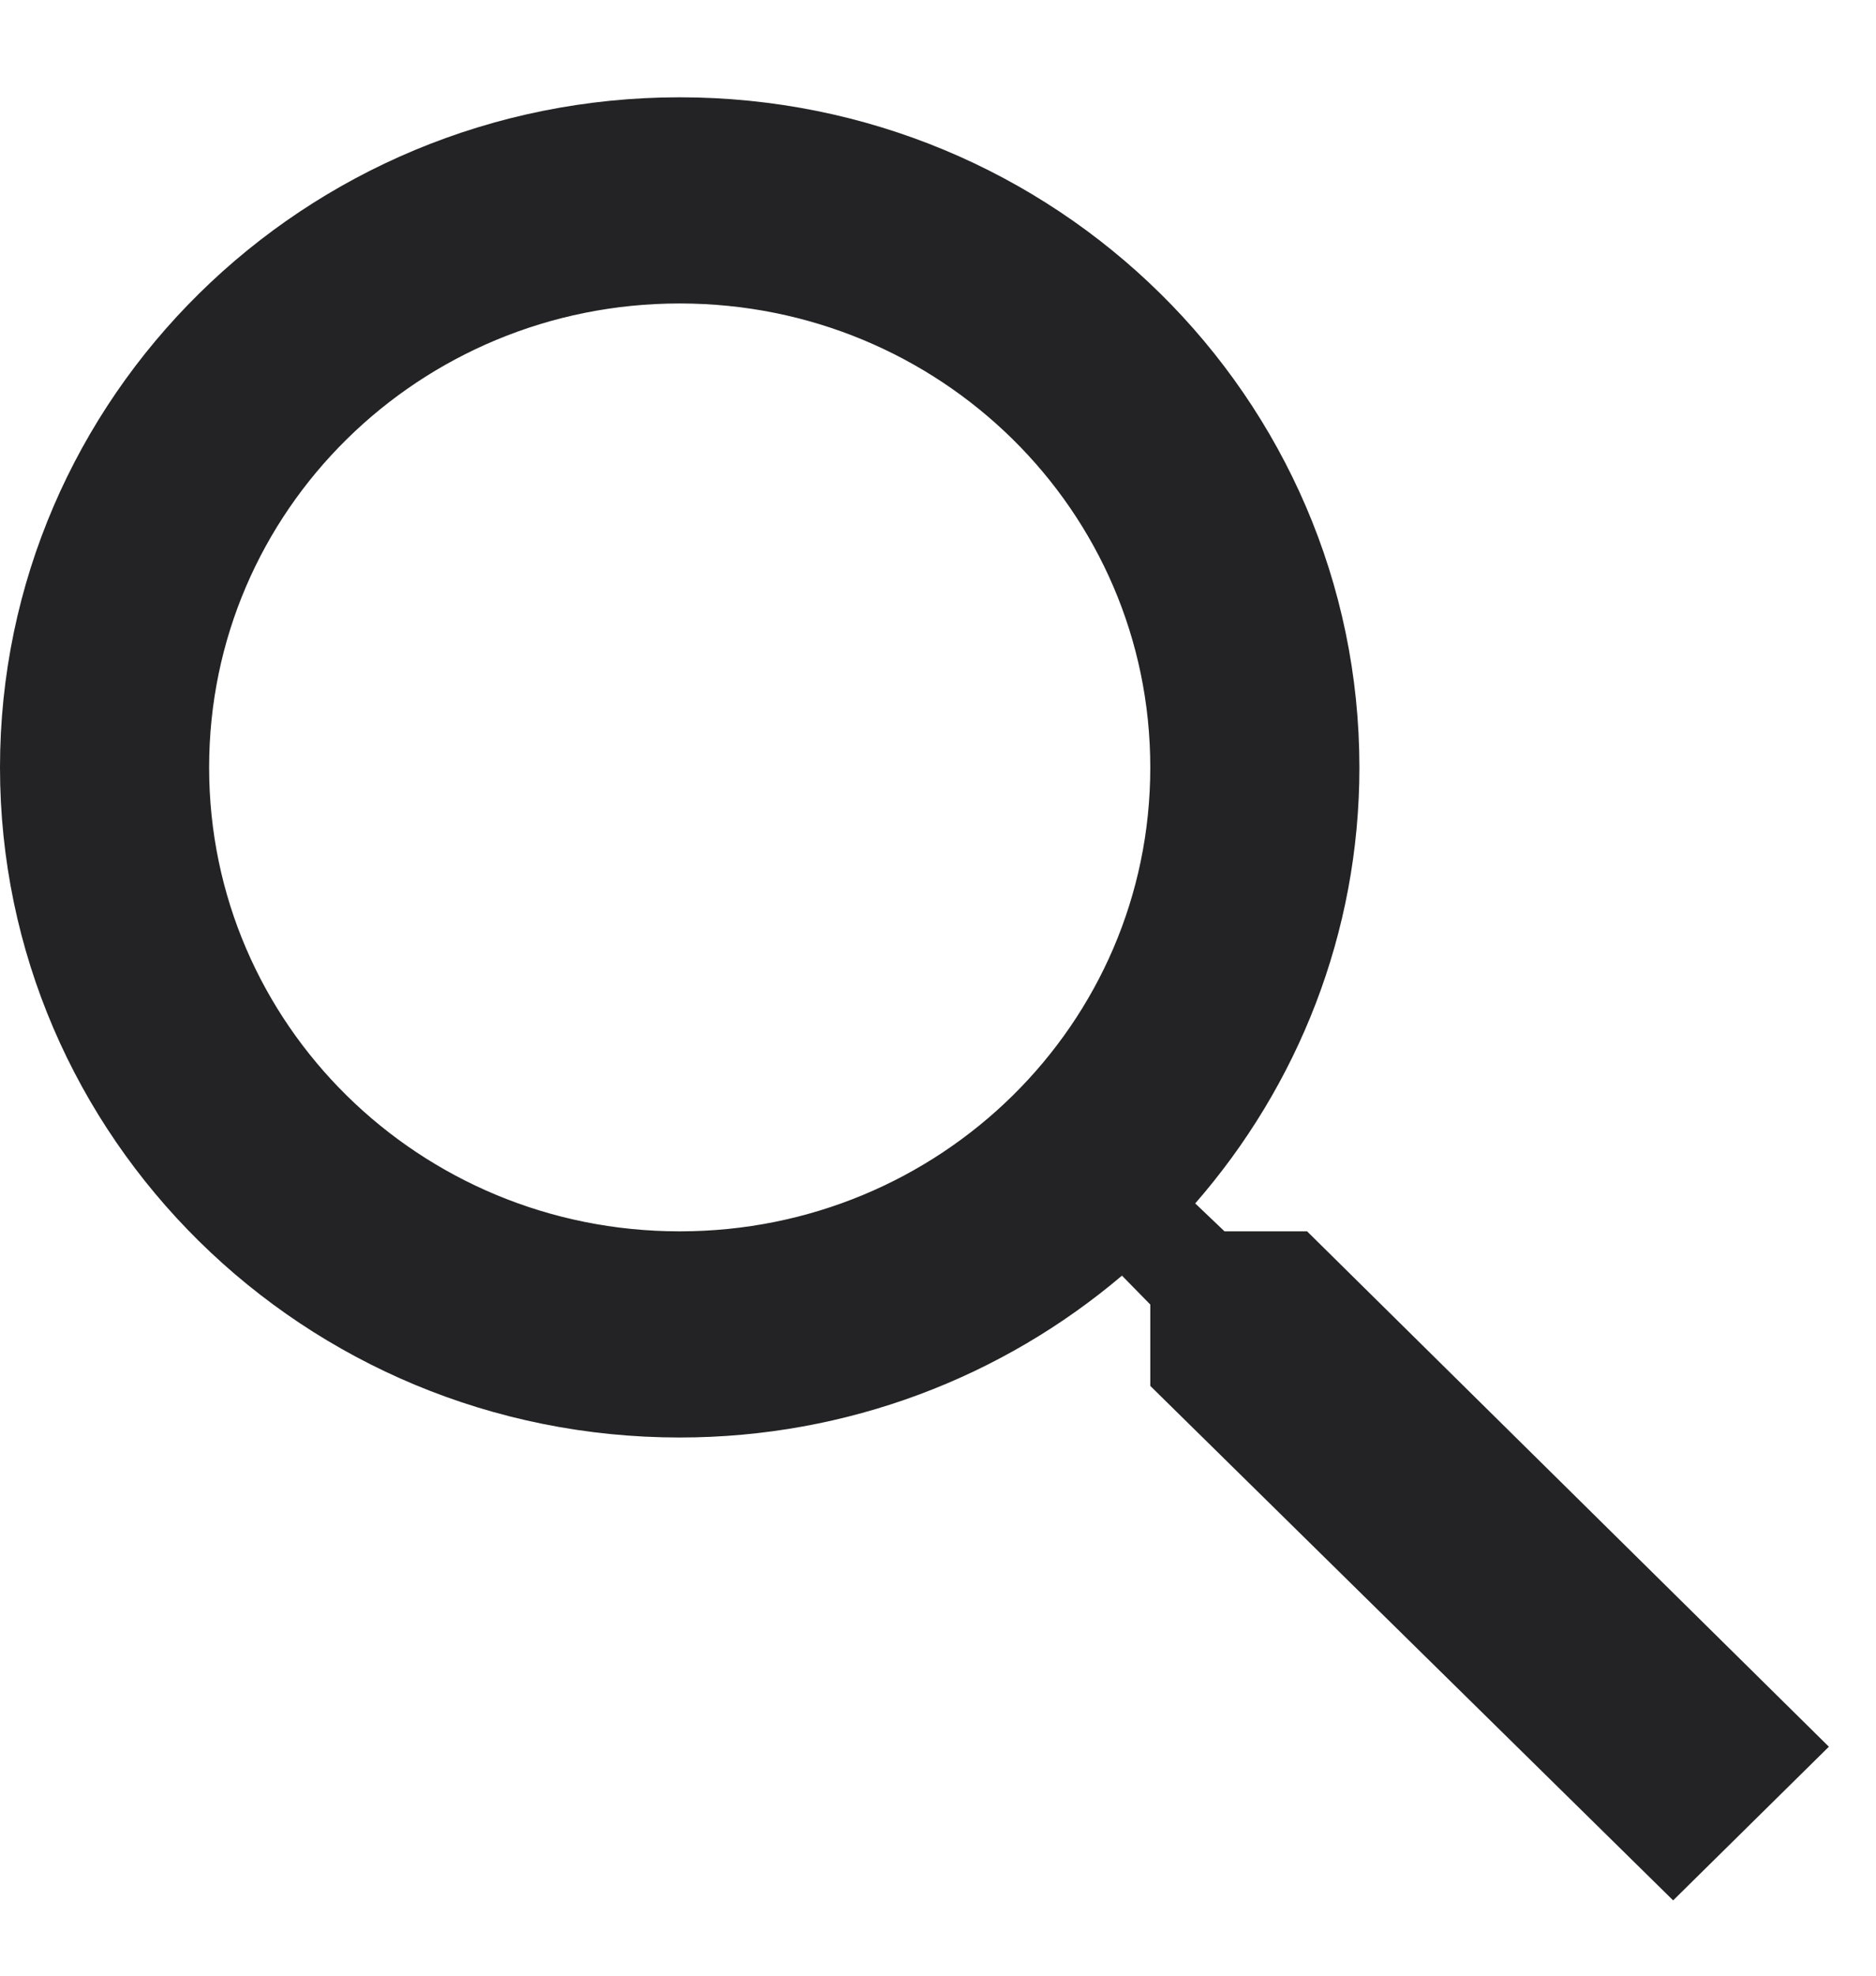
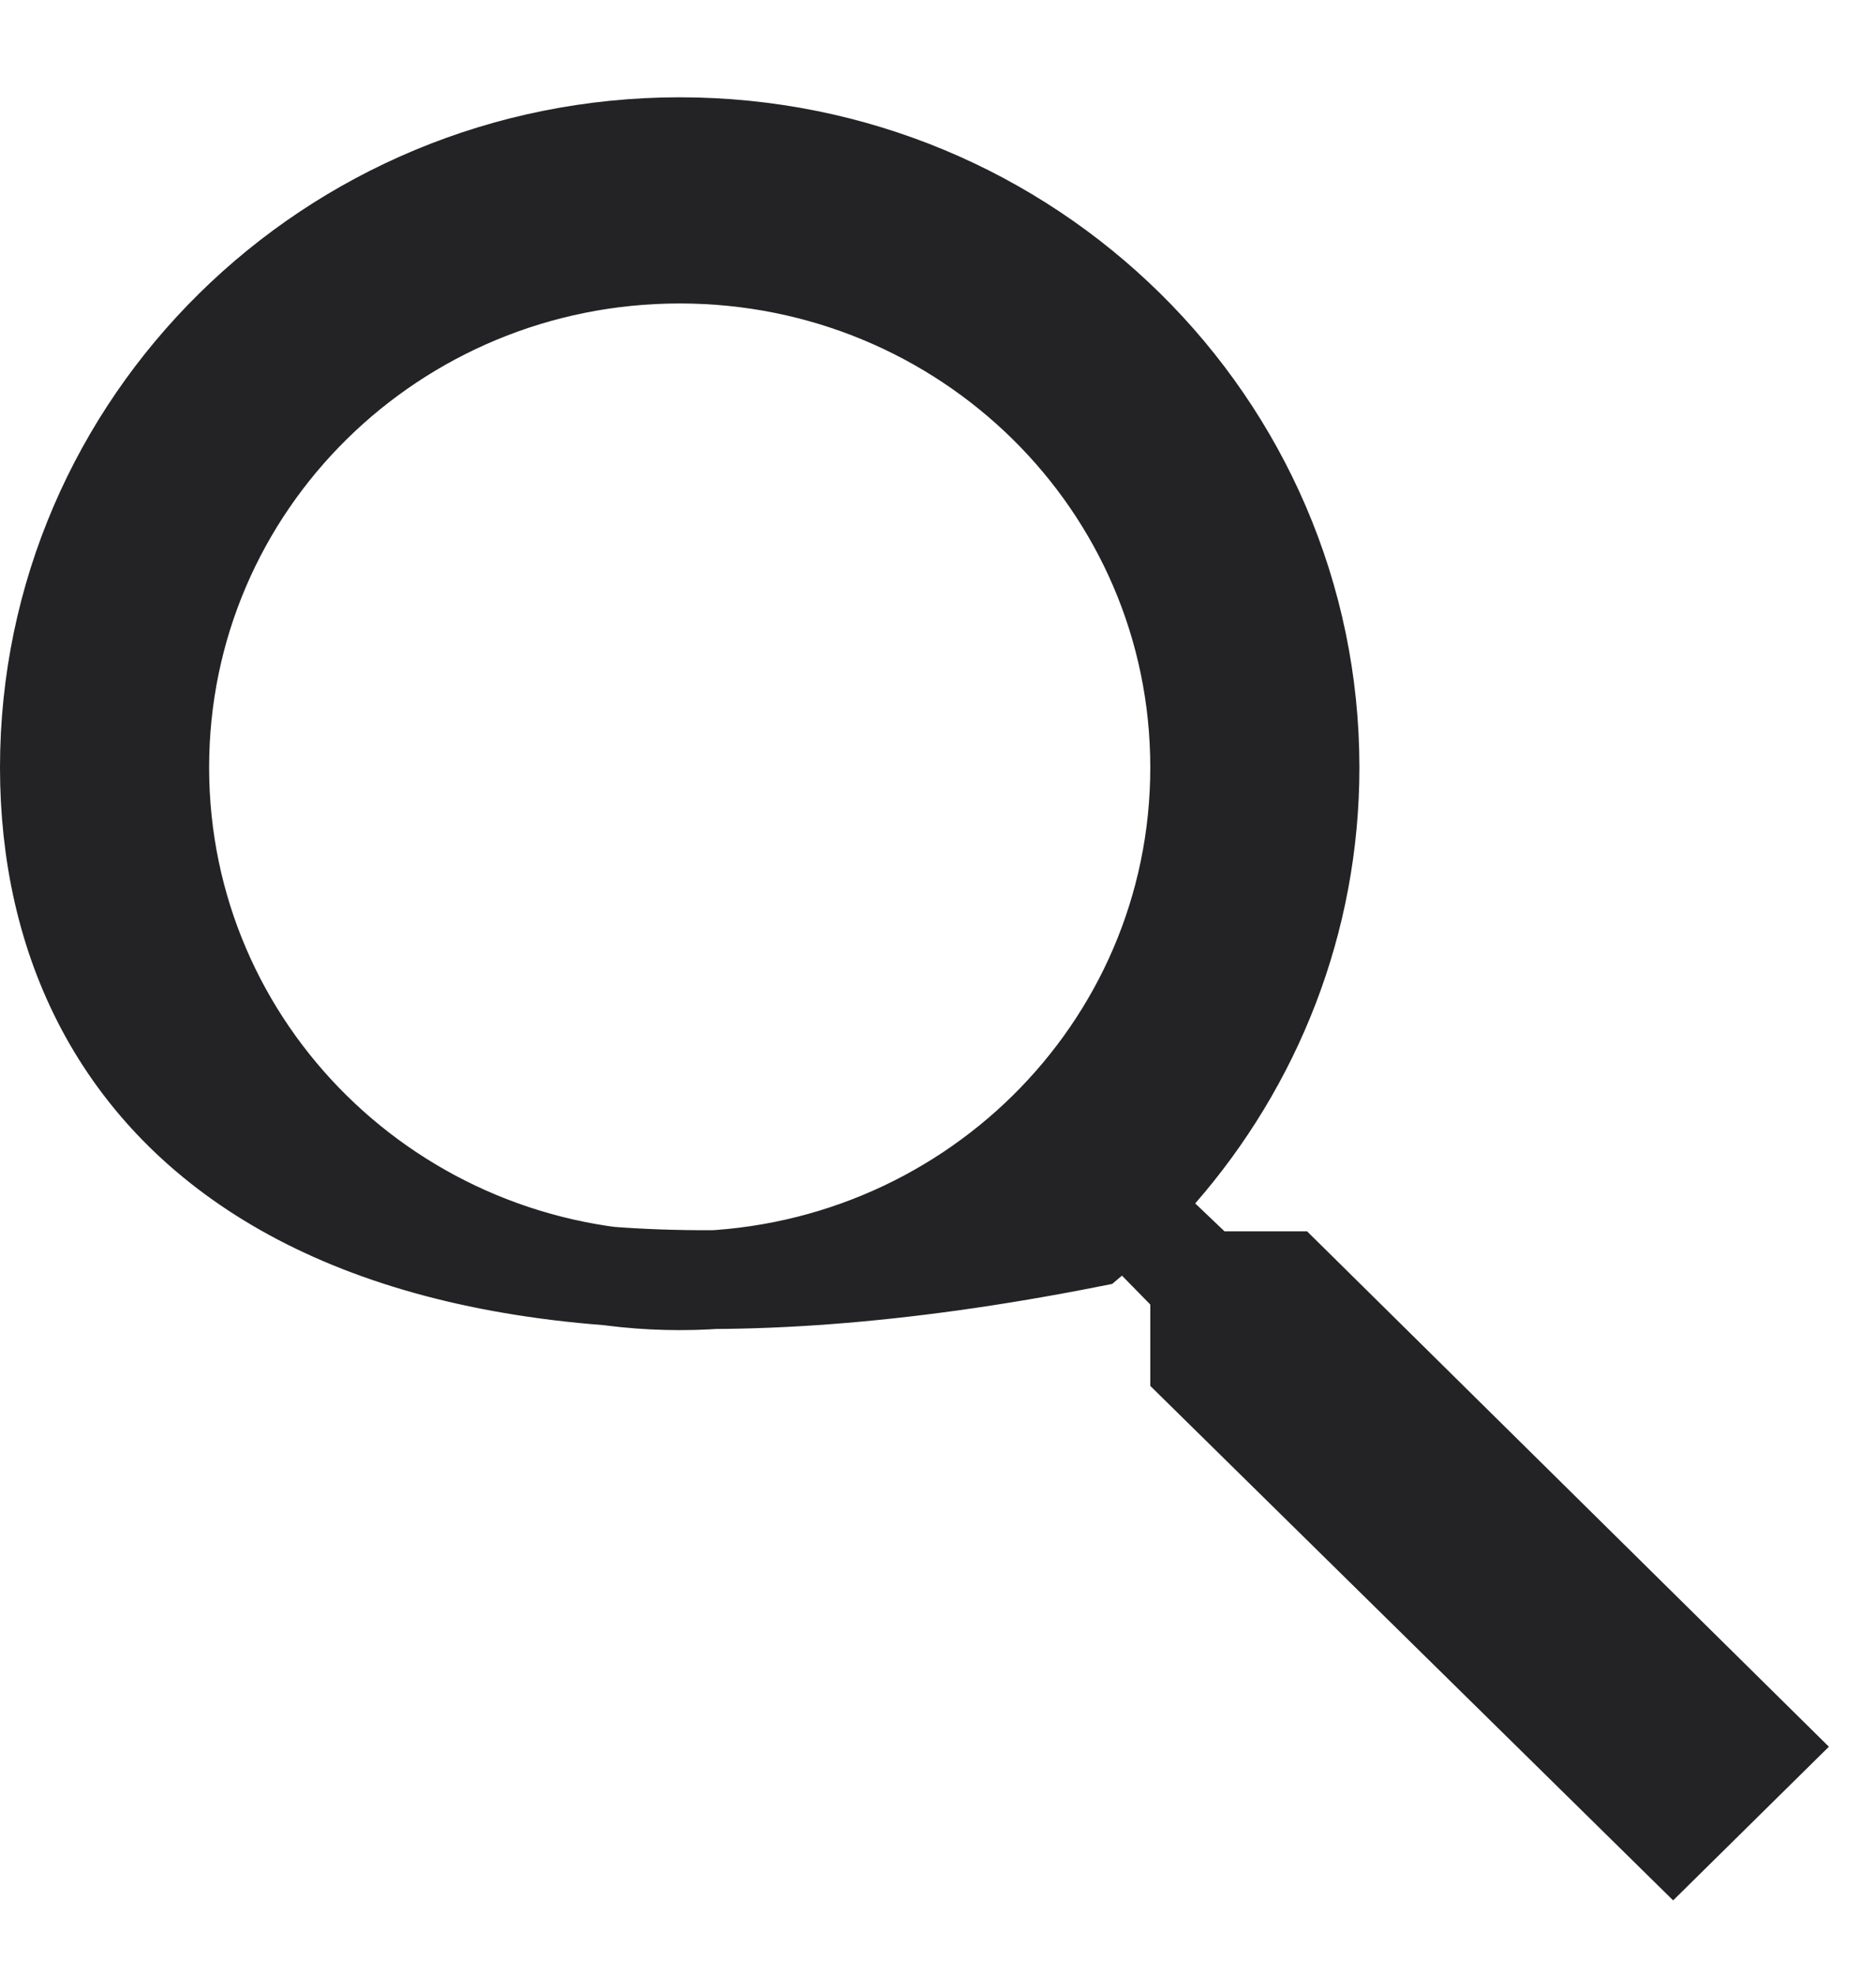
<svg xmlns="http://www.w3.org/2000/svg" width="19" height="20" viewBox="0 0 19 20" fill="none">
-   <path d="M17.811 17.682L16.945 18.536L12.15 13.82V13.206V13.002L12.007 12.856L11.721 12.564L11.396 12.231L11.04 12.532C9.921 13.481 8.467 14.052 6.884 14.052C3.351 14.052 0.5 11.232 0.5 7.769C0.5 4.305 3.351 1.485 6.884 1.485C10.417 1.485 13.268 4.305 13.268 7.769C13.268 9.322 12.69 10.751 11.728 11.854L11.413 12.215L11.761 12.545L12.057 12.827L12.202 12.965H12.402H13.033L17.811 17.682ZM1.618 7.769C1.618 10.65 3.978 12.965 6.884 12.965C9.79 12.965 12.15 10.65 12.15 7.769C12.15 4.887 9.79 2.572 6.884 2.572C3.978 2.572 1.618 4.887 1.618 7.769Z" fill="#232326" stroke="#232326" />
+   <path d="M17.811 17.682L16.945 18.536L12.15 13.82V13.206V13.002L12.007 12.856L11.721 12.564L11.396 12.231L11.04 12.532C3.351 14.052 0.5 11.232 0.5 7.769C0.5 4.305 3.351 1.485 6.884 1.485C10.417 1.485 13.268 4.305 13.268 7.769C13.268 9.322 12.69 10.751 11.728 11.854L11.413 12.215L11.761 12.545L12.057 12.827L12.202 12.965H12.402H13.033L17.811 17.682ZM1.618 7.769C1.618 10.65 3.978 12.965 6.884 12.965C9.79 12.965 12.15 10.65 12.15 7.769C12.15 4.887 9.79 2.572 6.884 2.572C3.978 2.572 1.618 4.887 1.618 7.769Z" fill="#232326" stroke="#232326" />
</svg>